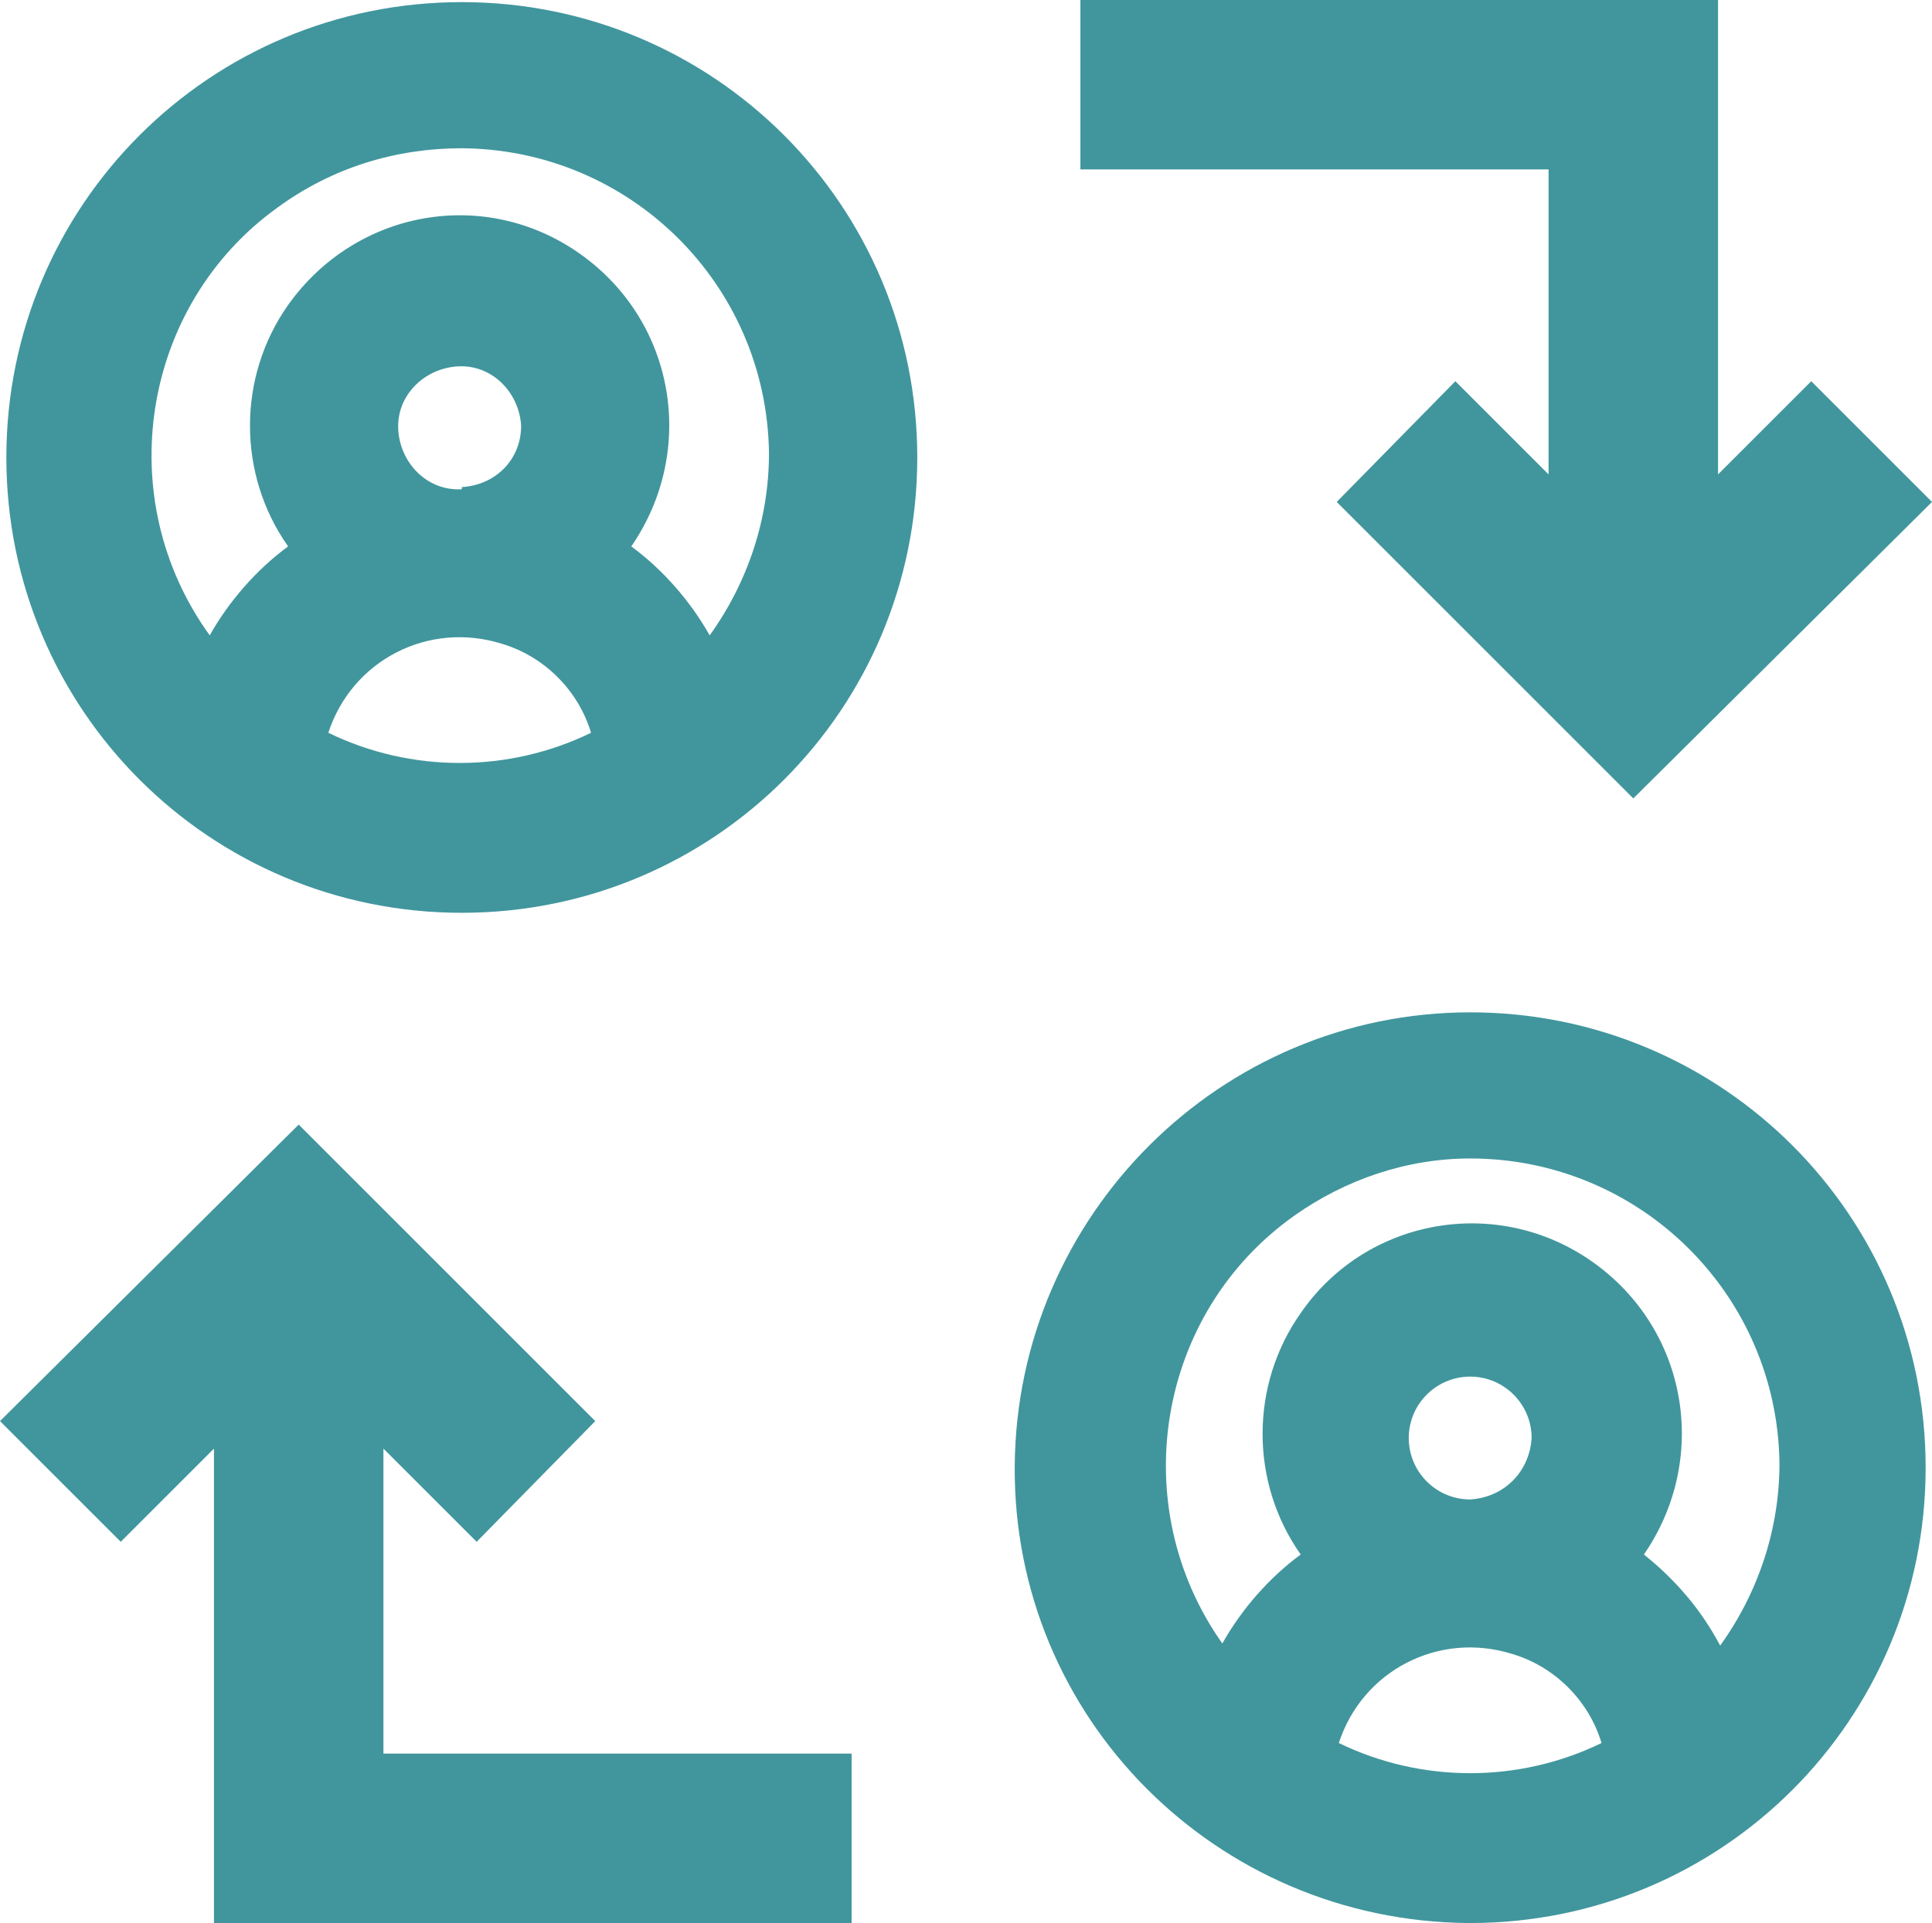
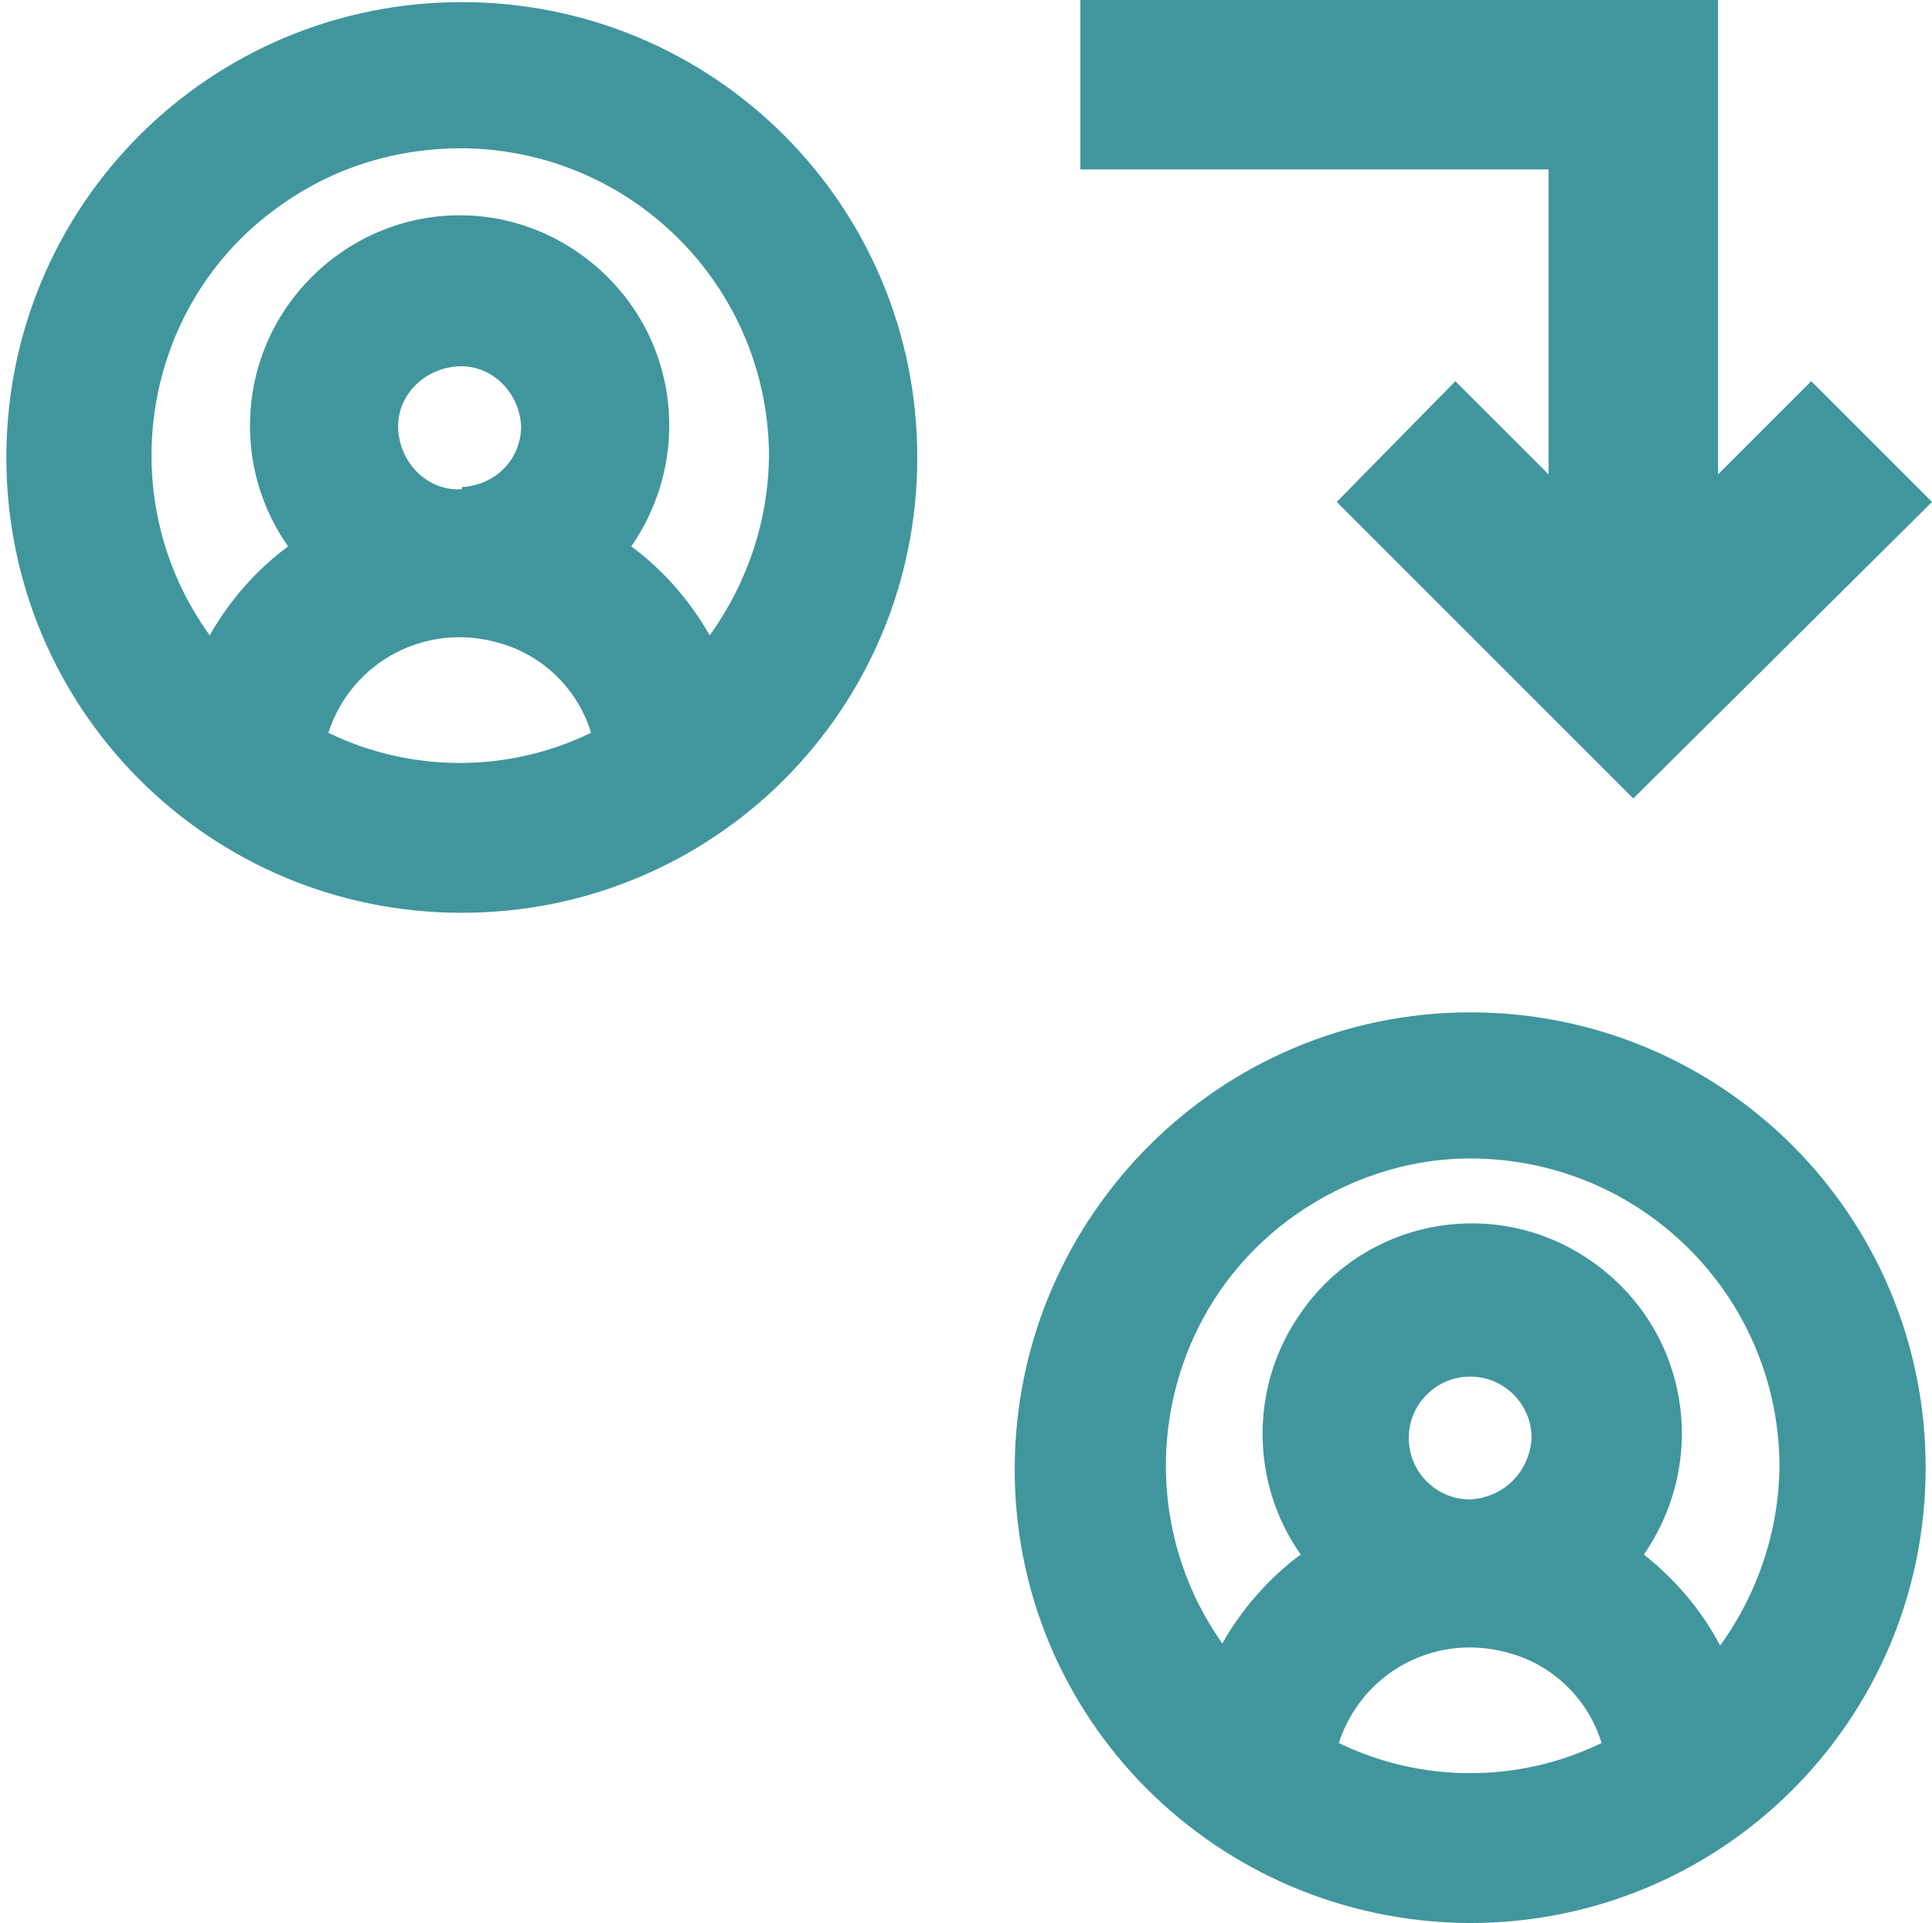
<svg xmlns="http://www.w3.org/2000/svg" version="1.1" x="0px" y="0px" width="91.2px" height="90.8px" viewBox="0 0 91.2 90.8" style="enable-background:new 0 0 91.2 90.8;" xml:space="preserve">
  <style type="text/css">
	.st0{fill:#41969D;}
</style>
  <defs>
</defs>
  <g>
    <path class="st0" d="M21.8,43.1c11.9,0,21.5-9.6,21.5-21.5S33.7,0.1,21.8,0.1S0.3,9.7,0.3,21.6S9.9,43.1,21.8,43.1   C21.8,43.1,21.8,43.1,21.8,43.1z M21.8,23.1c-1.6,0.1-2.9-1.2-3-2.8c-0.1-1.6,1.2-2.9,2.8-3c1.6-0.1,2.9,1.2,3,2.8   c0,1.6-1.2,2.8-2.8,2.9V23.1z M15.5,34.6c1.1-3.4,4.7-5.3,8.2-4.2c2,0.6,3.6,2.2,4.2,4.2C24,36.5,19.4,36.5,15.5,34.6z M21.7,7   c8,0,14.5,6.4,14.6,14.4c0,3.1-1,6.1-2.8,8.6c-0.9-1.6-2.2-3.1-3.7-4.2c3.1-4.5,2.1-10.6-2.4-13.8s-10.6-2.1-13.8,2.4   c-2.4,3.4-2.4,8,0,11.4c-1.5,1.1-2.8,2.6-3.7,4.2c-4.7-6.5-3.2-15.6,3.2-20.2C15.7,7.9,18.7,7,21.8,7H21.7z" />
    <path class="st0" d="M69.4,90.8c11.9,0,21.5-9.6,21.5-21.5s-9.6-21.5-21.5-21.5c-11.8,0-21.4,9.6-21.5,21.4   c-0.1,11.9,9.5,21.5,21.4,21.6C69.3,90.8,69.4,90.8,69.4,90.8z M69.4,70.8c-1.6,0-2.9-1.3-2.9-2.9s1.3-2.9,2.9-2.9   c1.6,0,2.9,1.3,2.9,2.9C72.2,69.5,71,70.7,69.4,70.8L69.4,70.8z M63.2,82.3c1.1-3.4,4.7-5.3,8.2-4.2c2,0.6,3.6,2.2,4.2,4.2   C71.7,84.2,67.1,84.2,63.2,82.3z M69.4,54.7c8,0,14.5,6.4,14.6,14.4c0,3.1-1,6.1-2.8,8.6c-0.9-1.7-2.1-3.1-3.6-4.3   c3.1-4.5,2.1-10.6-2.4-13.8S64.5,57.5,61.4,62c-2.4,3.4-2.4,8,0,11.4c-1.5,1.1-2.8,2.6-3.7,4.2c-4.6-6.5-3.1-15.6,3.4-20.2   C63.5,55.7,66.4,54.7,69.4,54.7z" />
    <polygon class="st0" points="73.1,22.4 68.7,18 63.1,23.7 77.1,37.7 91.2,23.7 85.5,18 81.1,22.4 81.1,0 51,0 51,8 73.1,8  " />
-     <polygon class="st0" points="10.1,68.4 10.1,90.8 40.2,90.8 40.2,82.8 18.1,82.8 18.1,68.4 22.5,72.8 28.1,67.1 14.1,53.1 0,67.1    5.7,72.8  " />
  </g>
</svg>